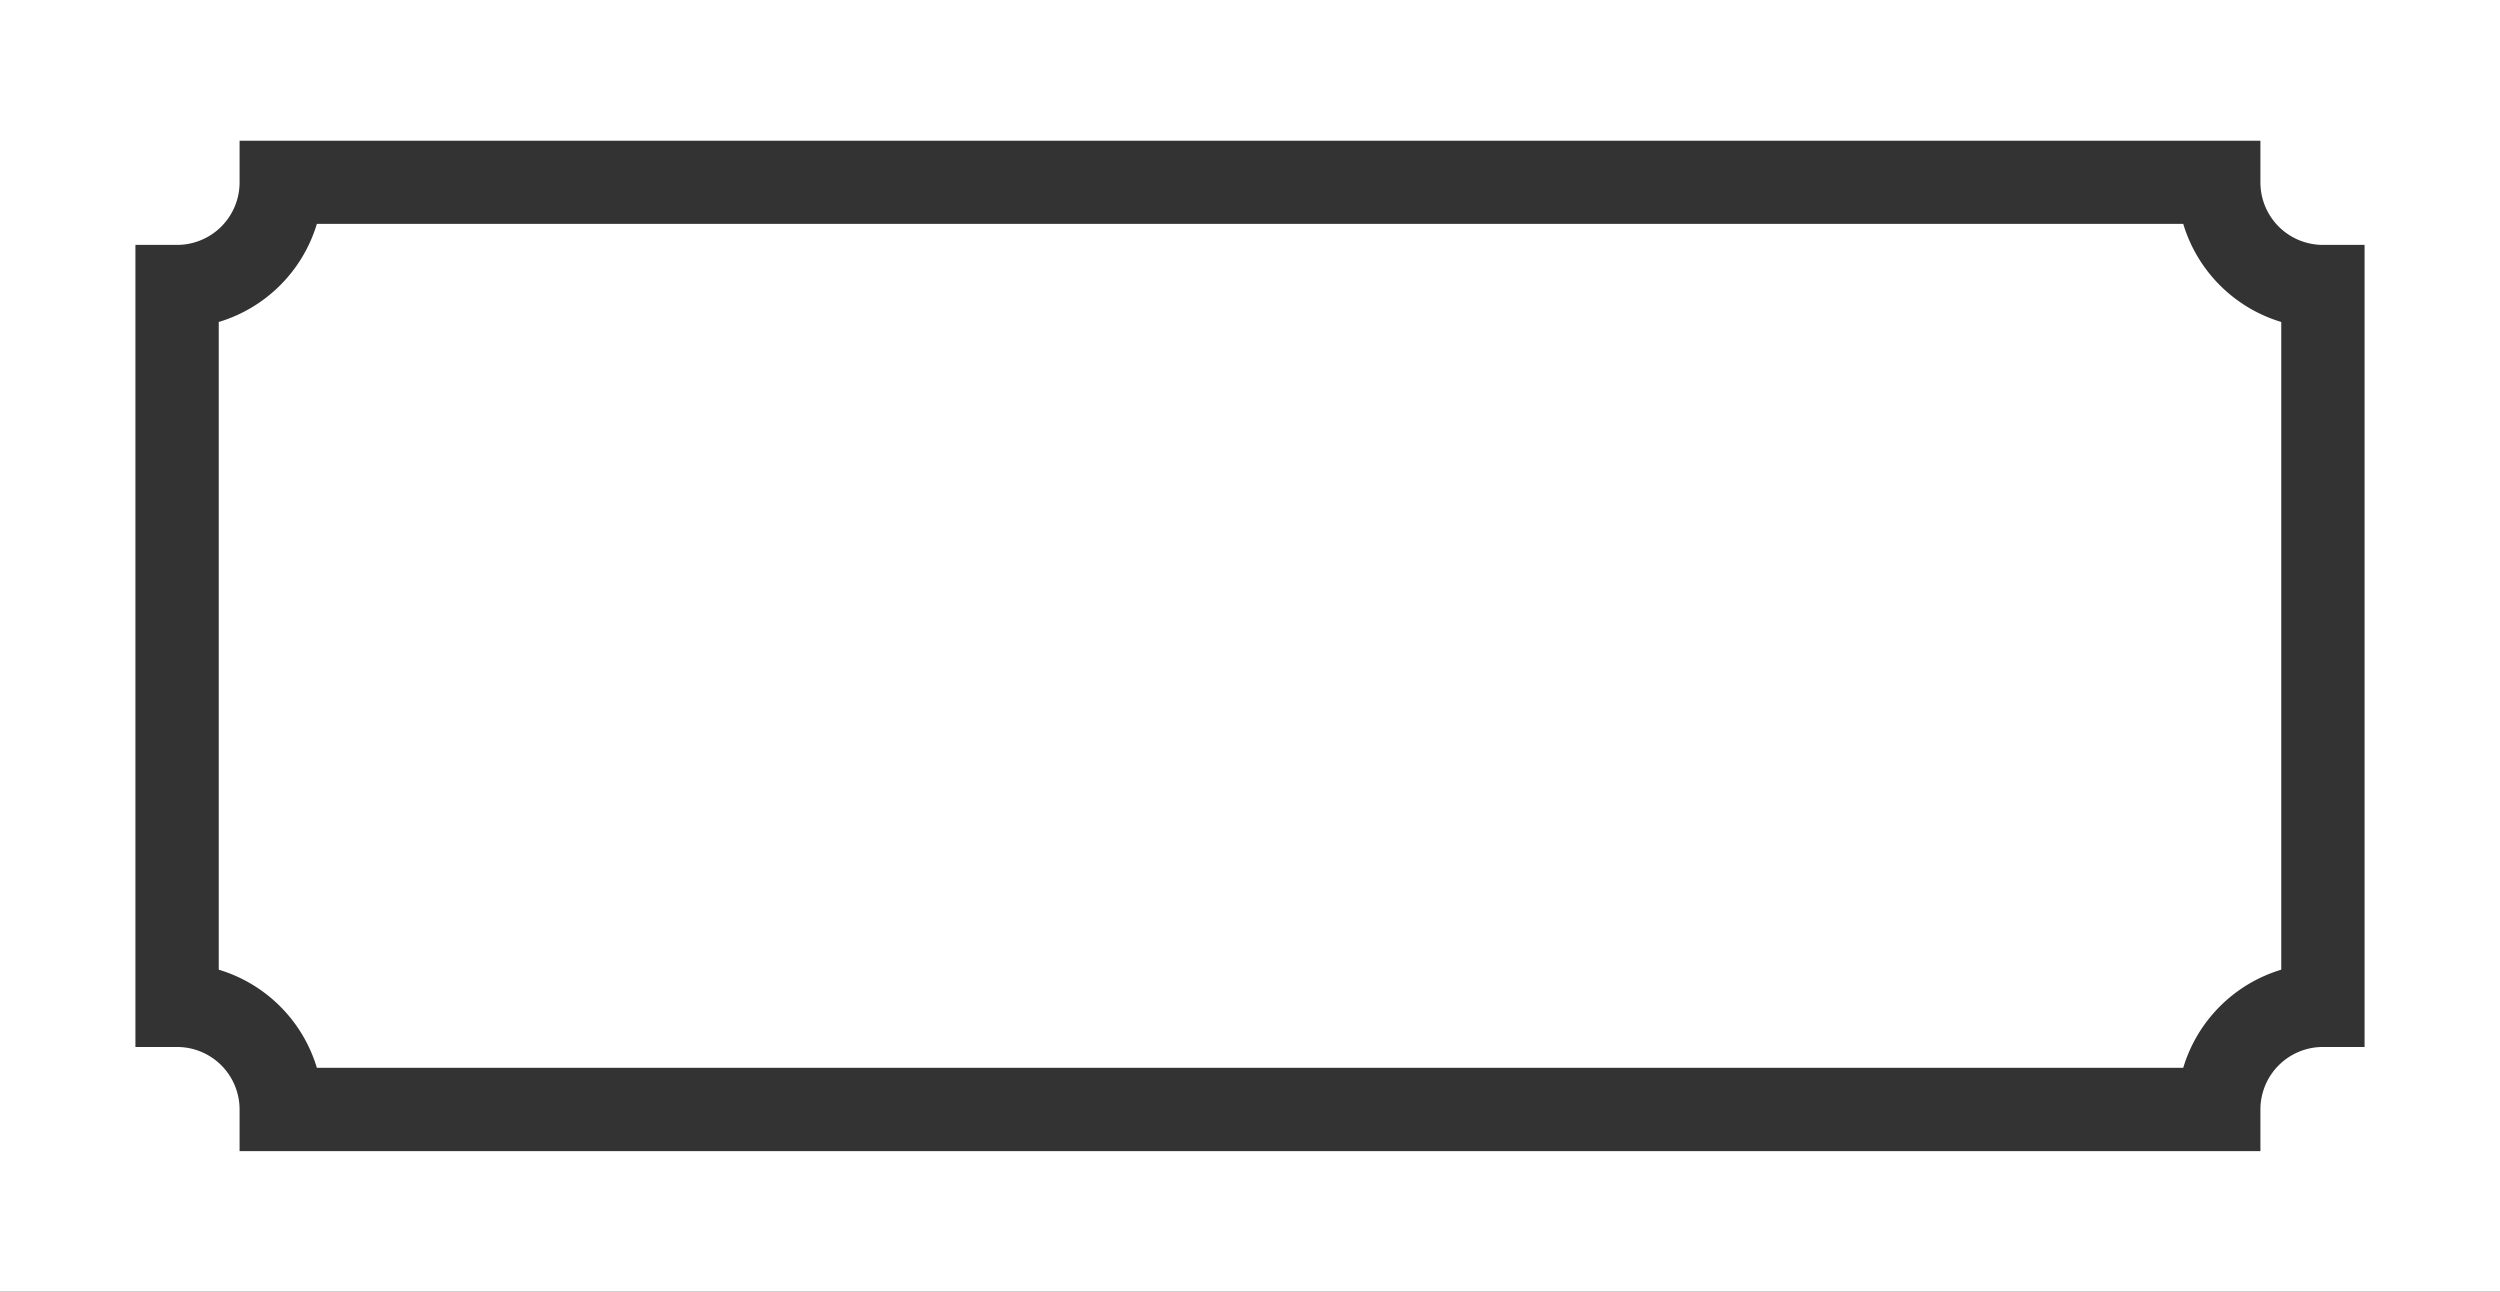
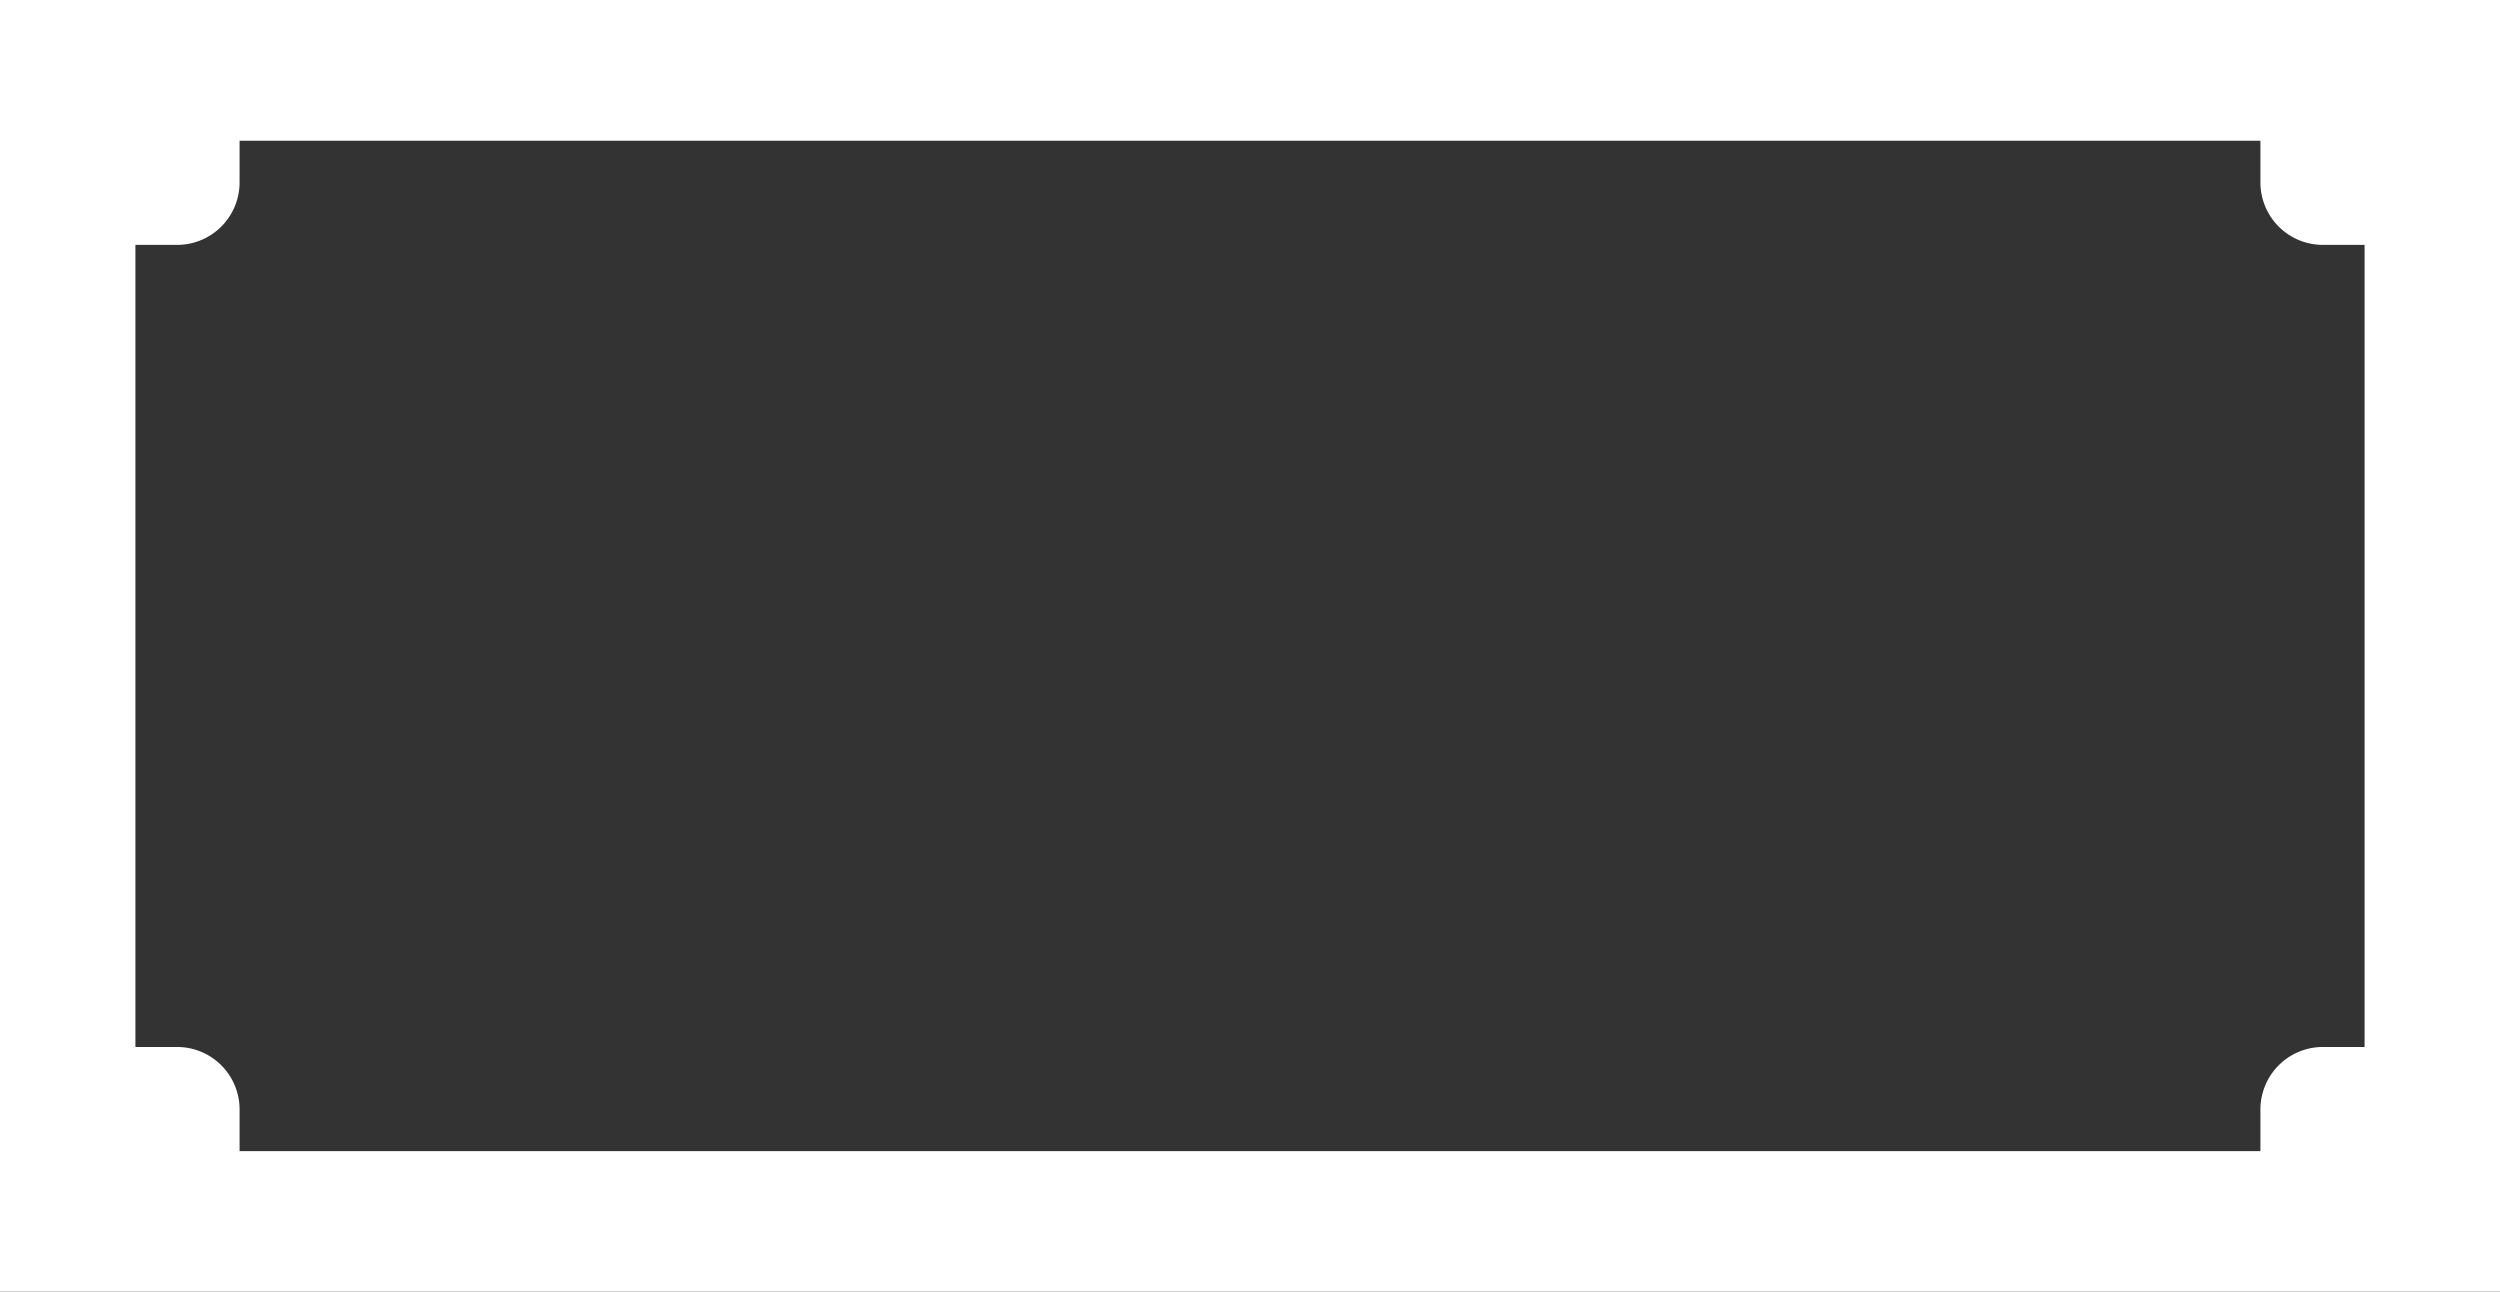
<svg xmlns="http://www.w3.org/2000/svg" fill="#ffffff" height="124" preserveAspectRatio="xMidYMid meet" version="1" viewBox="0.0 0.0 240.0 124.0" width="240" zoomAndPan="magnify">
  <rect x="0.0" y="0.0" width="240.0" height="124.0" fill="#333333" stroke="none" />
  <g id="change1_1">
    <path d="M0,0V124H240V0ZM227,100.51h-4a6,6,0,0,0-6,6v4H23v-4a6,6,0,0,0-6-6H13v-77h4a6,6,0,0,0,6-6v-4H217v4a6,6,0,0,0,6,6h4Z" fill="inherit" />
-     <path d="M219,30.91V93.09a14.06,14.06,0,0,0-9.41,9.42H30.42A14.06,14.06,0,0,0,21,93.09V30.91a14.06,14.06,0,0,0,9.42-9.42H209.59A14.06,14.06,0,0,0,219,30.91Z" fill="inherit" />
  </g>
</svg>